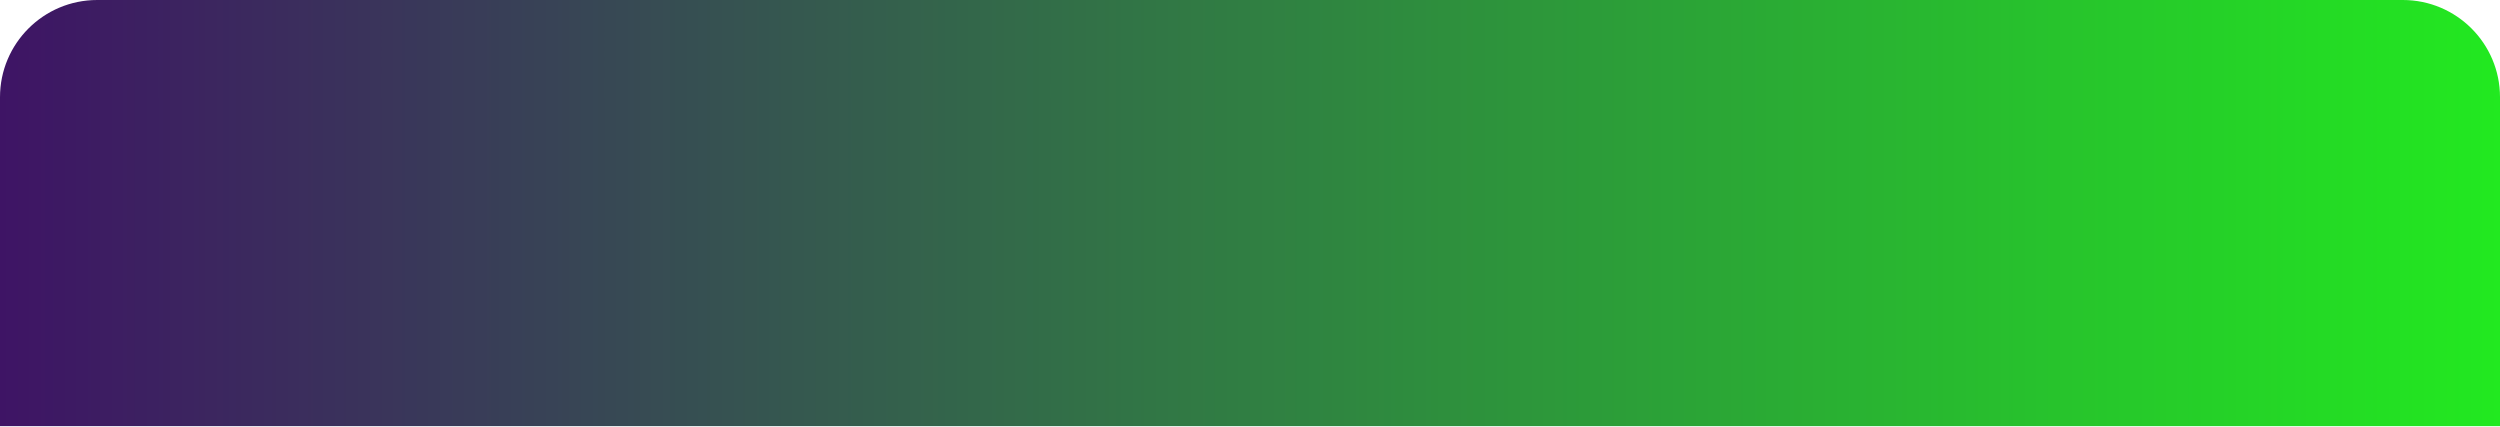
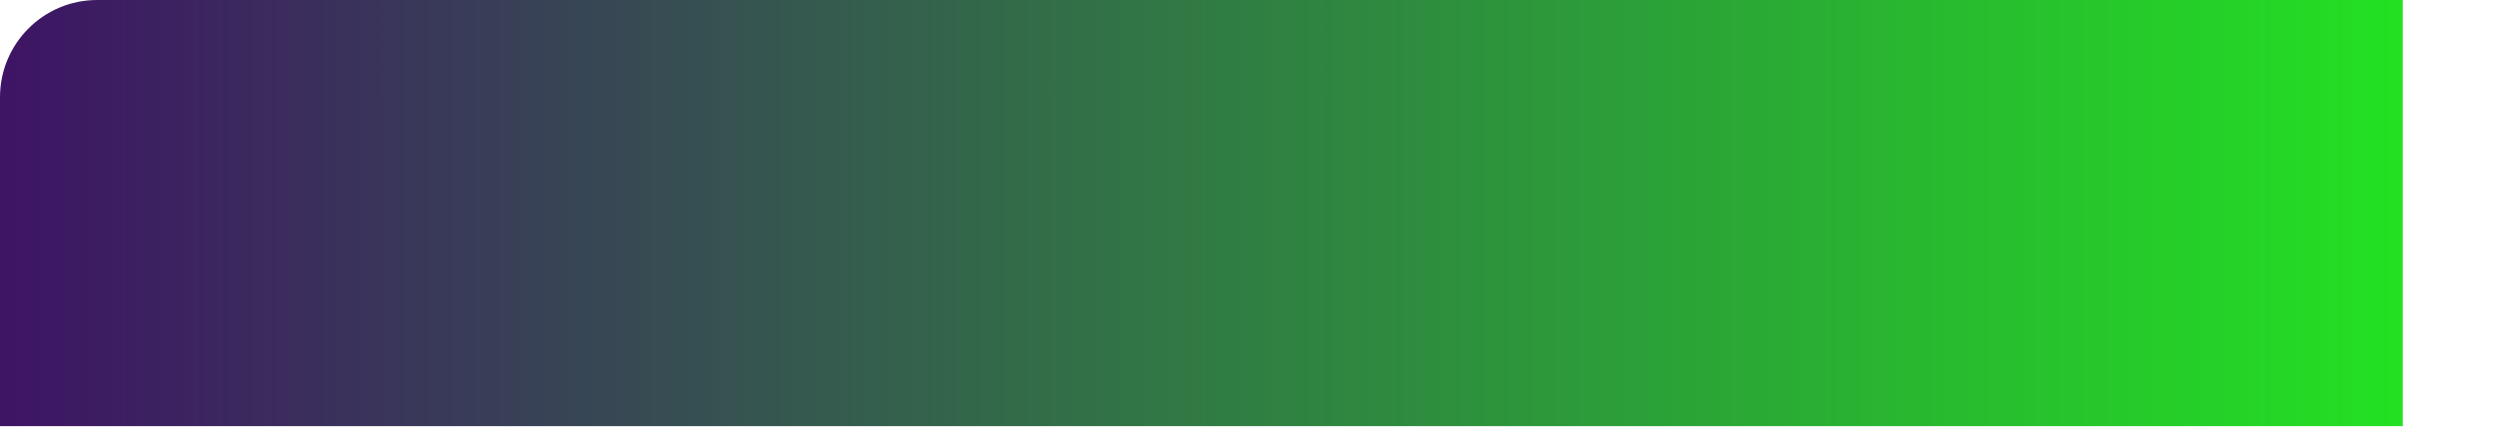
<svg xmlns="http://www.w3.org/2000/svg" width="1440" height="246" viewBox="0 0 1440 246" fill="none">
-   <path d="M0 56C0 25.072 25.072 0 56 0H1384C1414.93 0 1440 25.072 1440 56V245.46H0V56Z" fill="url(#paint0_linear_507_1318)" />
+   <path d="M0 56C0 25.072 25.072 0 56 0H1384V245.46H0V56Z" fill="url(#paint0_linear_507_1318)" />
  <defs>
    <linearGradient id="paint0_linear_507_1318" x1="0" y1="245.46" x2="1440" y2="245.46" gradientUnits="userSpaceOnUse">
      <stop stop-color="#3E1465" />
      <stop offset="1" stop-color="#22E920" />
    </linearGradient>
  </defs>
</svg>